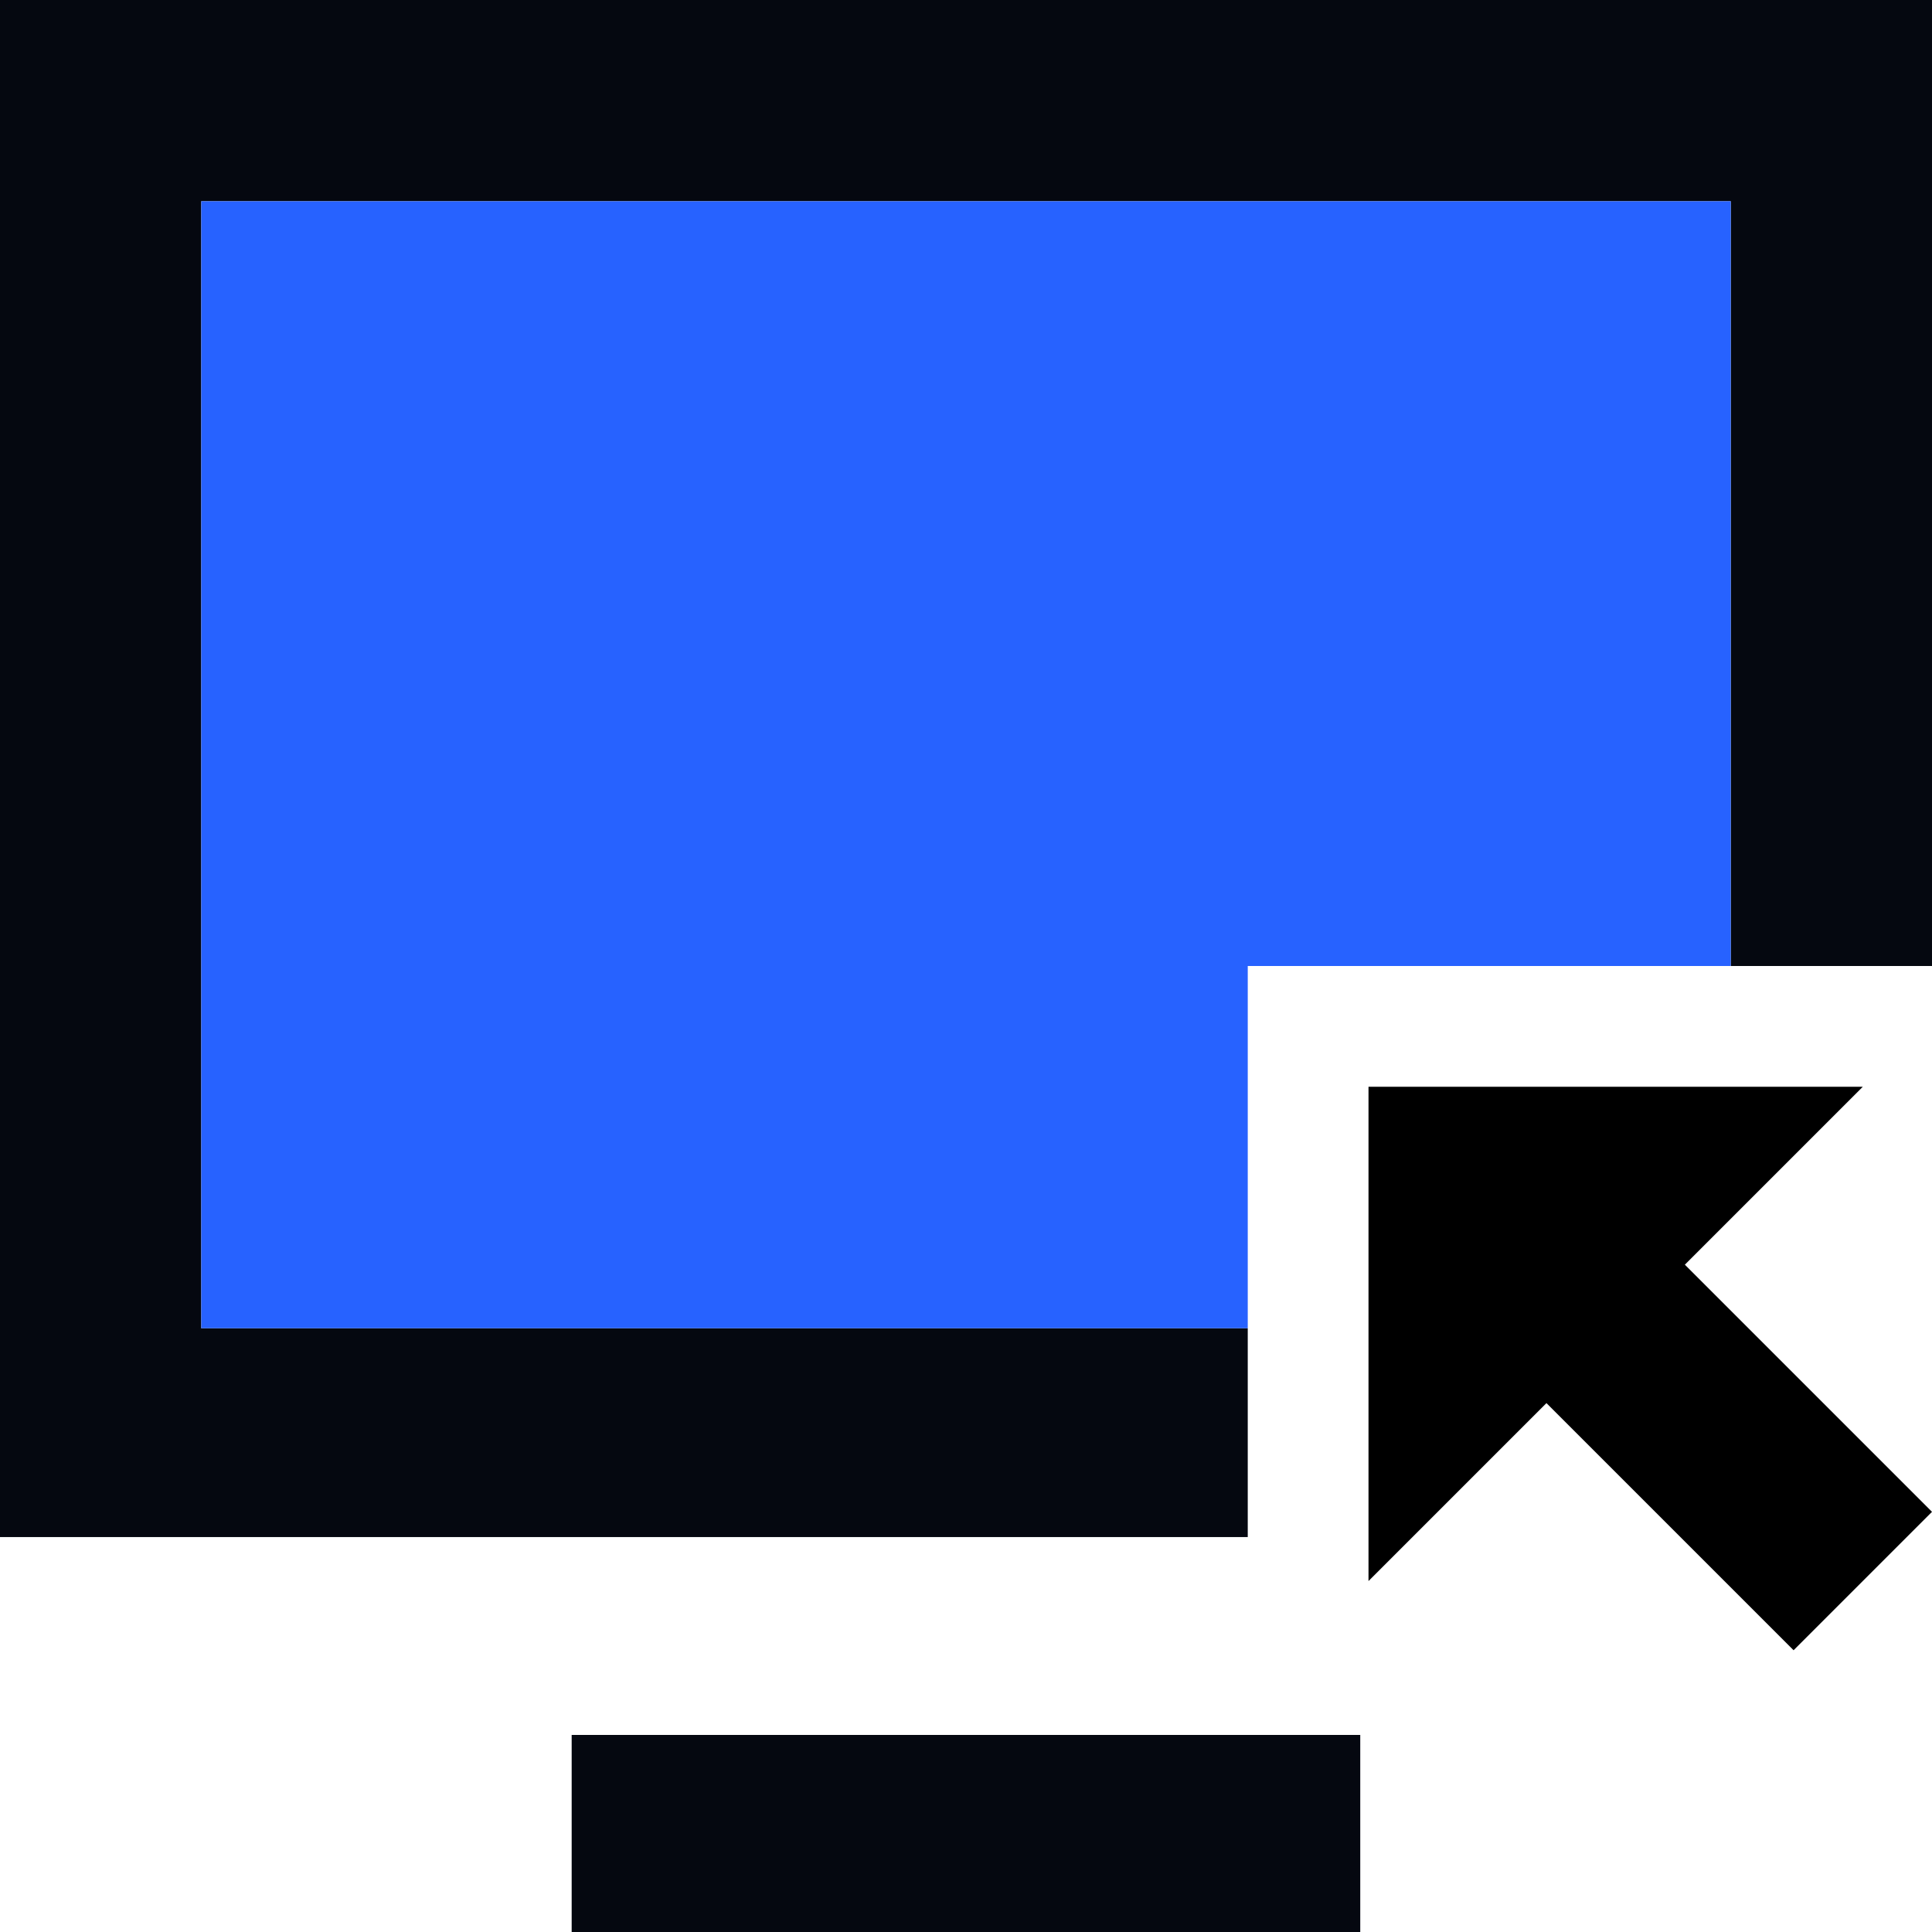
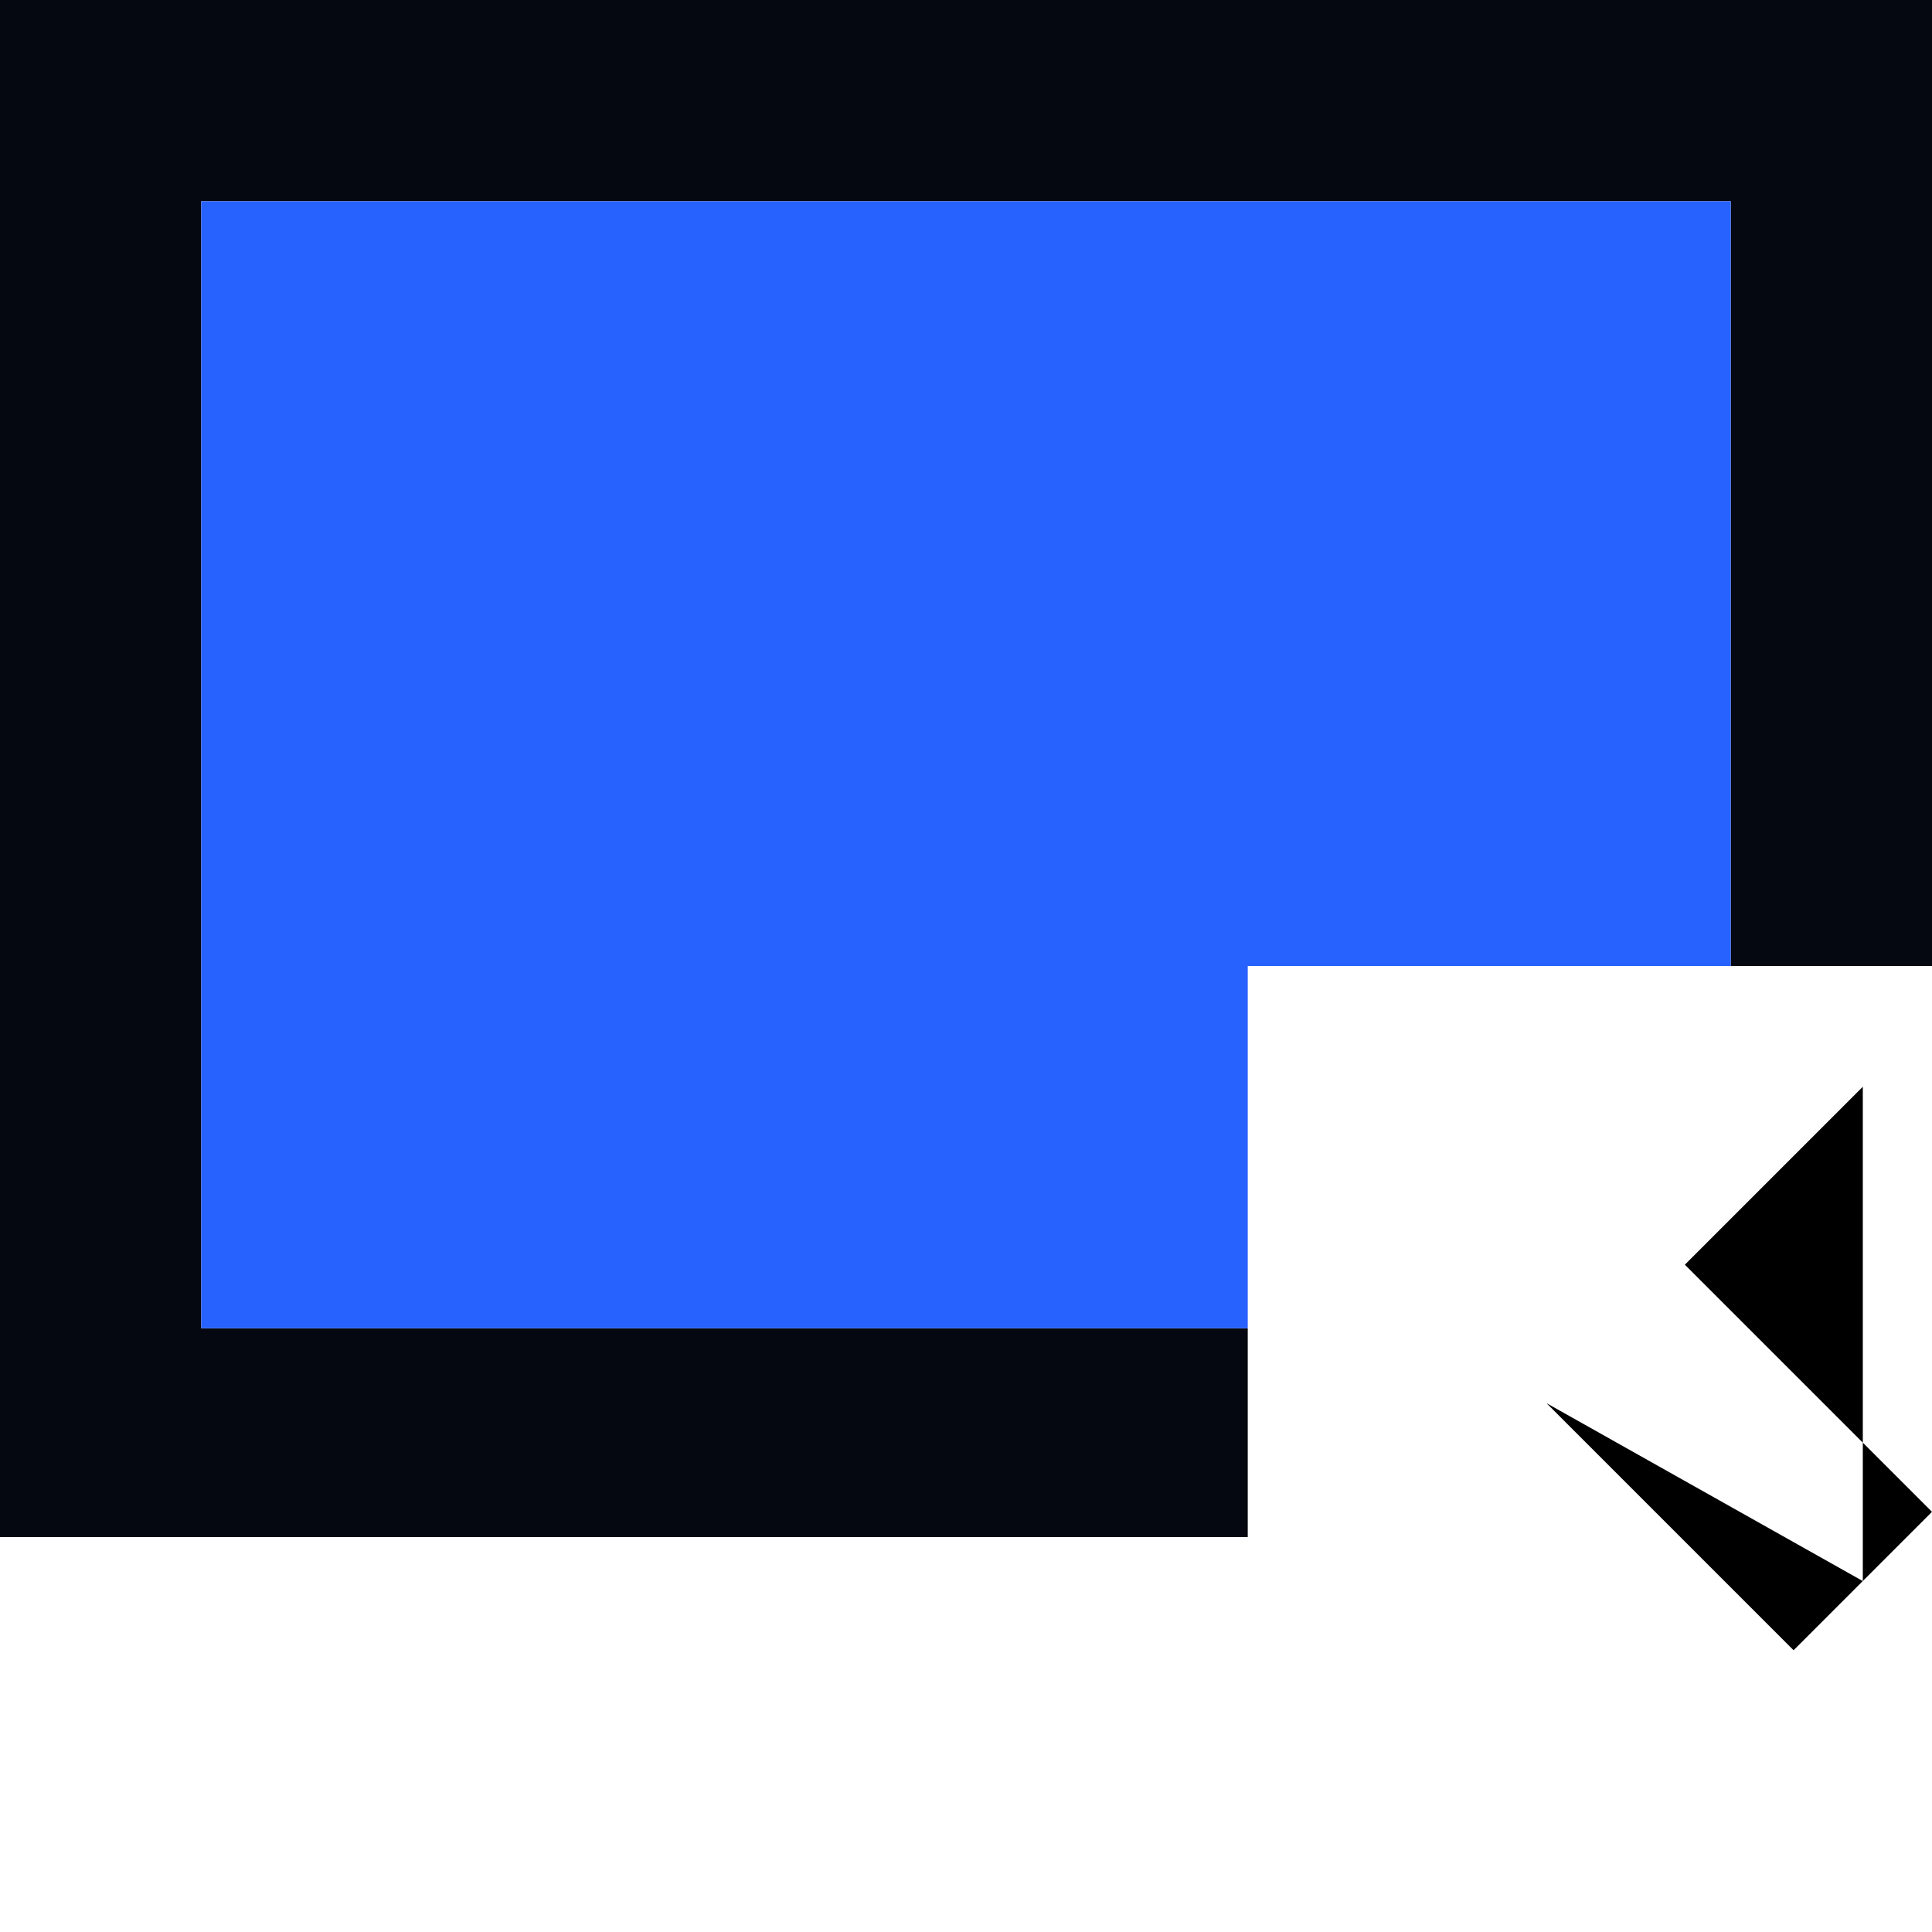
<svg xmlns="http://www.w3.org/2000/svg" width="48" height="48" viewBox="0 0 48 48" fill="none">
  <path fill-rule="evenodd" clip-rule="evenodd" d="M0 0H48V24H43V5H5V33H31V38.188H0V0Z" fill="#050810" />
  <path fill-rule="evenodd" clip-rule="evenodd" d="M43 5H5V33H31V24H43V5Z" fill="#2762FF" />
-   <rect x="14.203" y="43.104" width="19.592" height="4.896" fill="#050810" />
-   <path d="M41.86 31.421L46.281 27H34V39.281L38.421 34.86L44.561 41L48 37.561L41.86 31.421Z" fill="black" />
+   <path d="M41.86 31.421L46.281 27V39.281L38.421 34.86L44.561 41L48 37.561L41.86 31.421Z" fill="black" />
</svg>